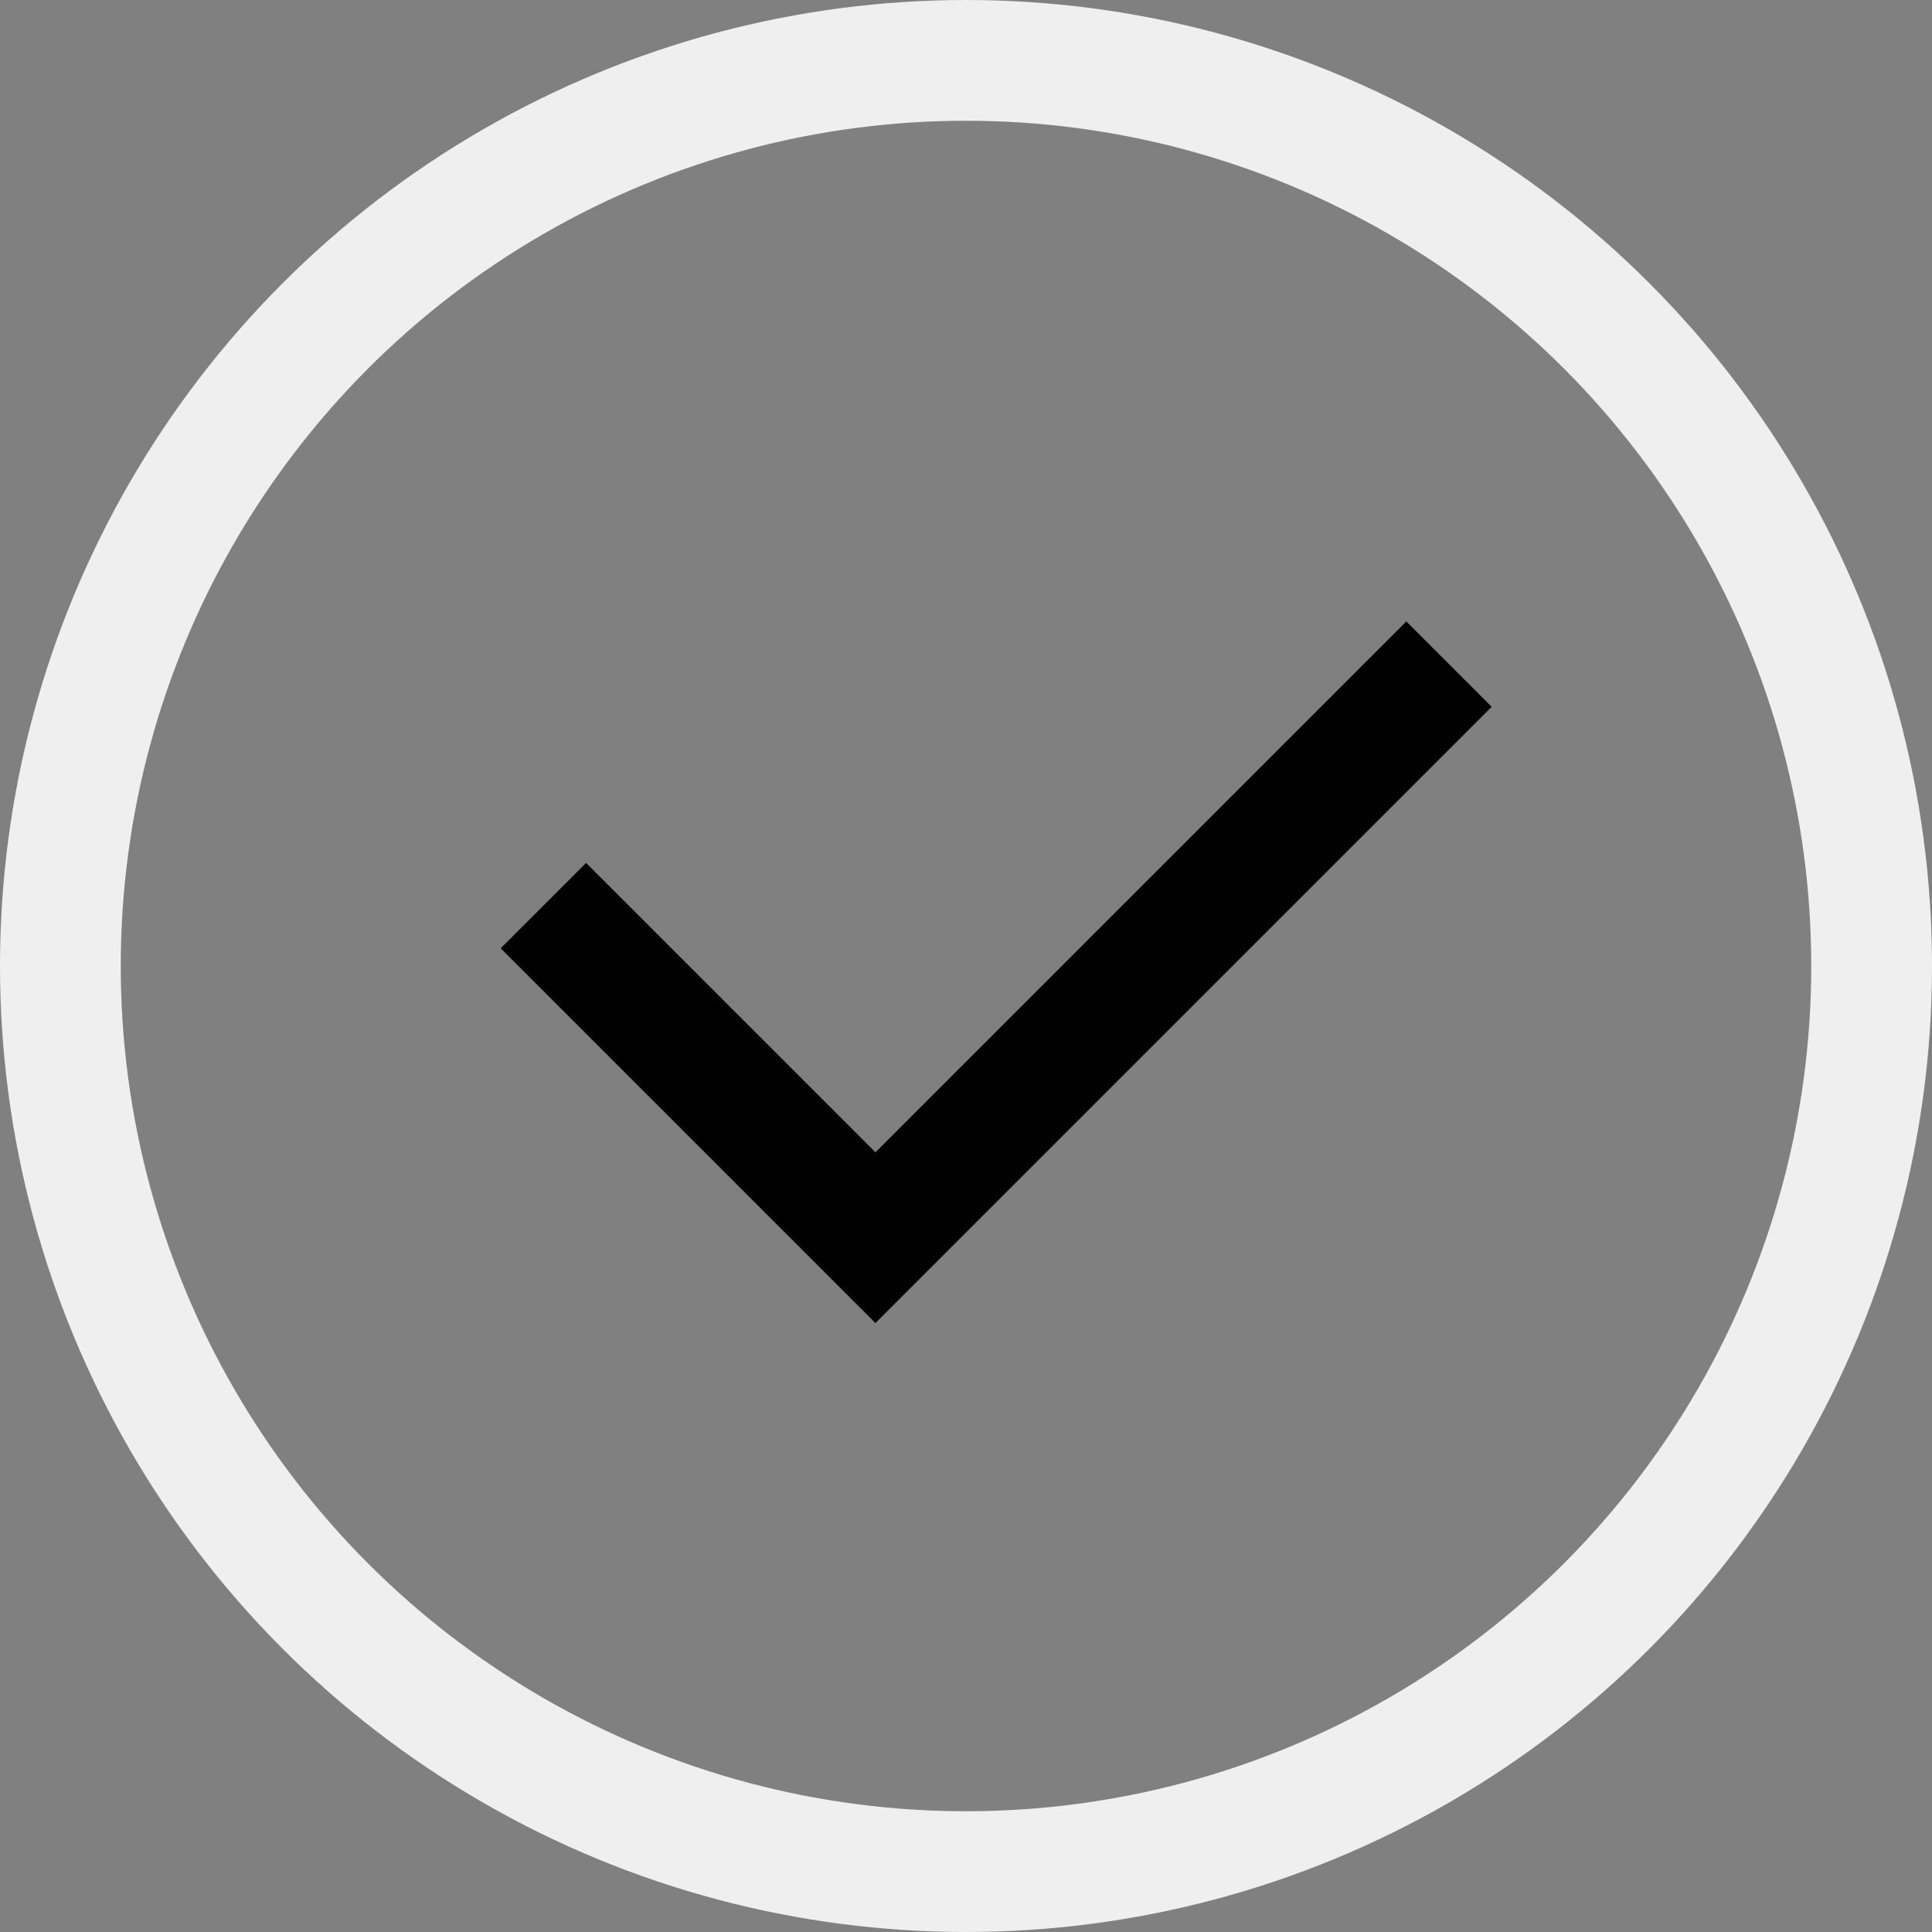
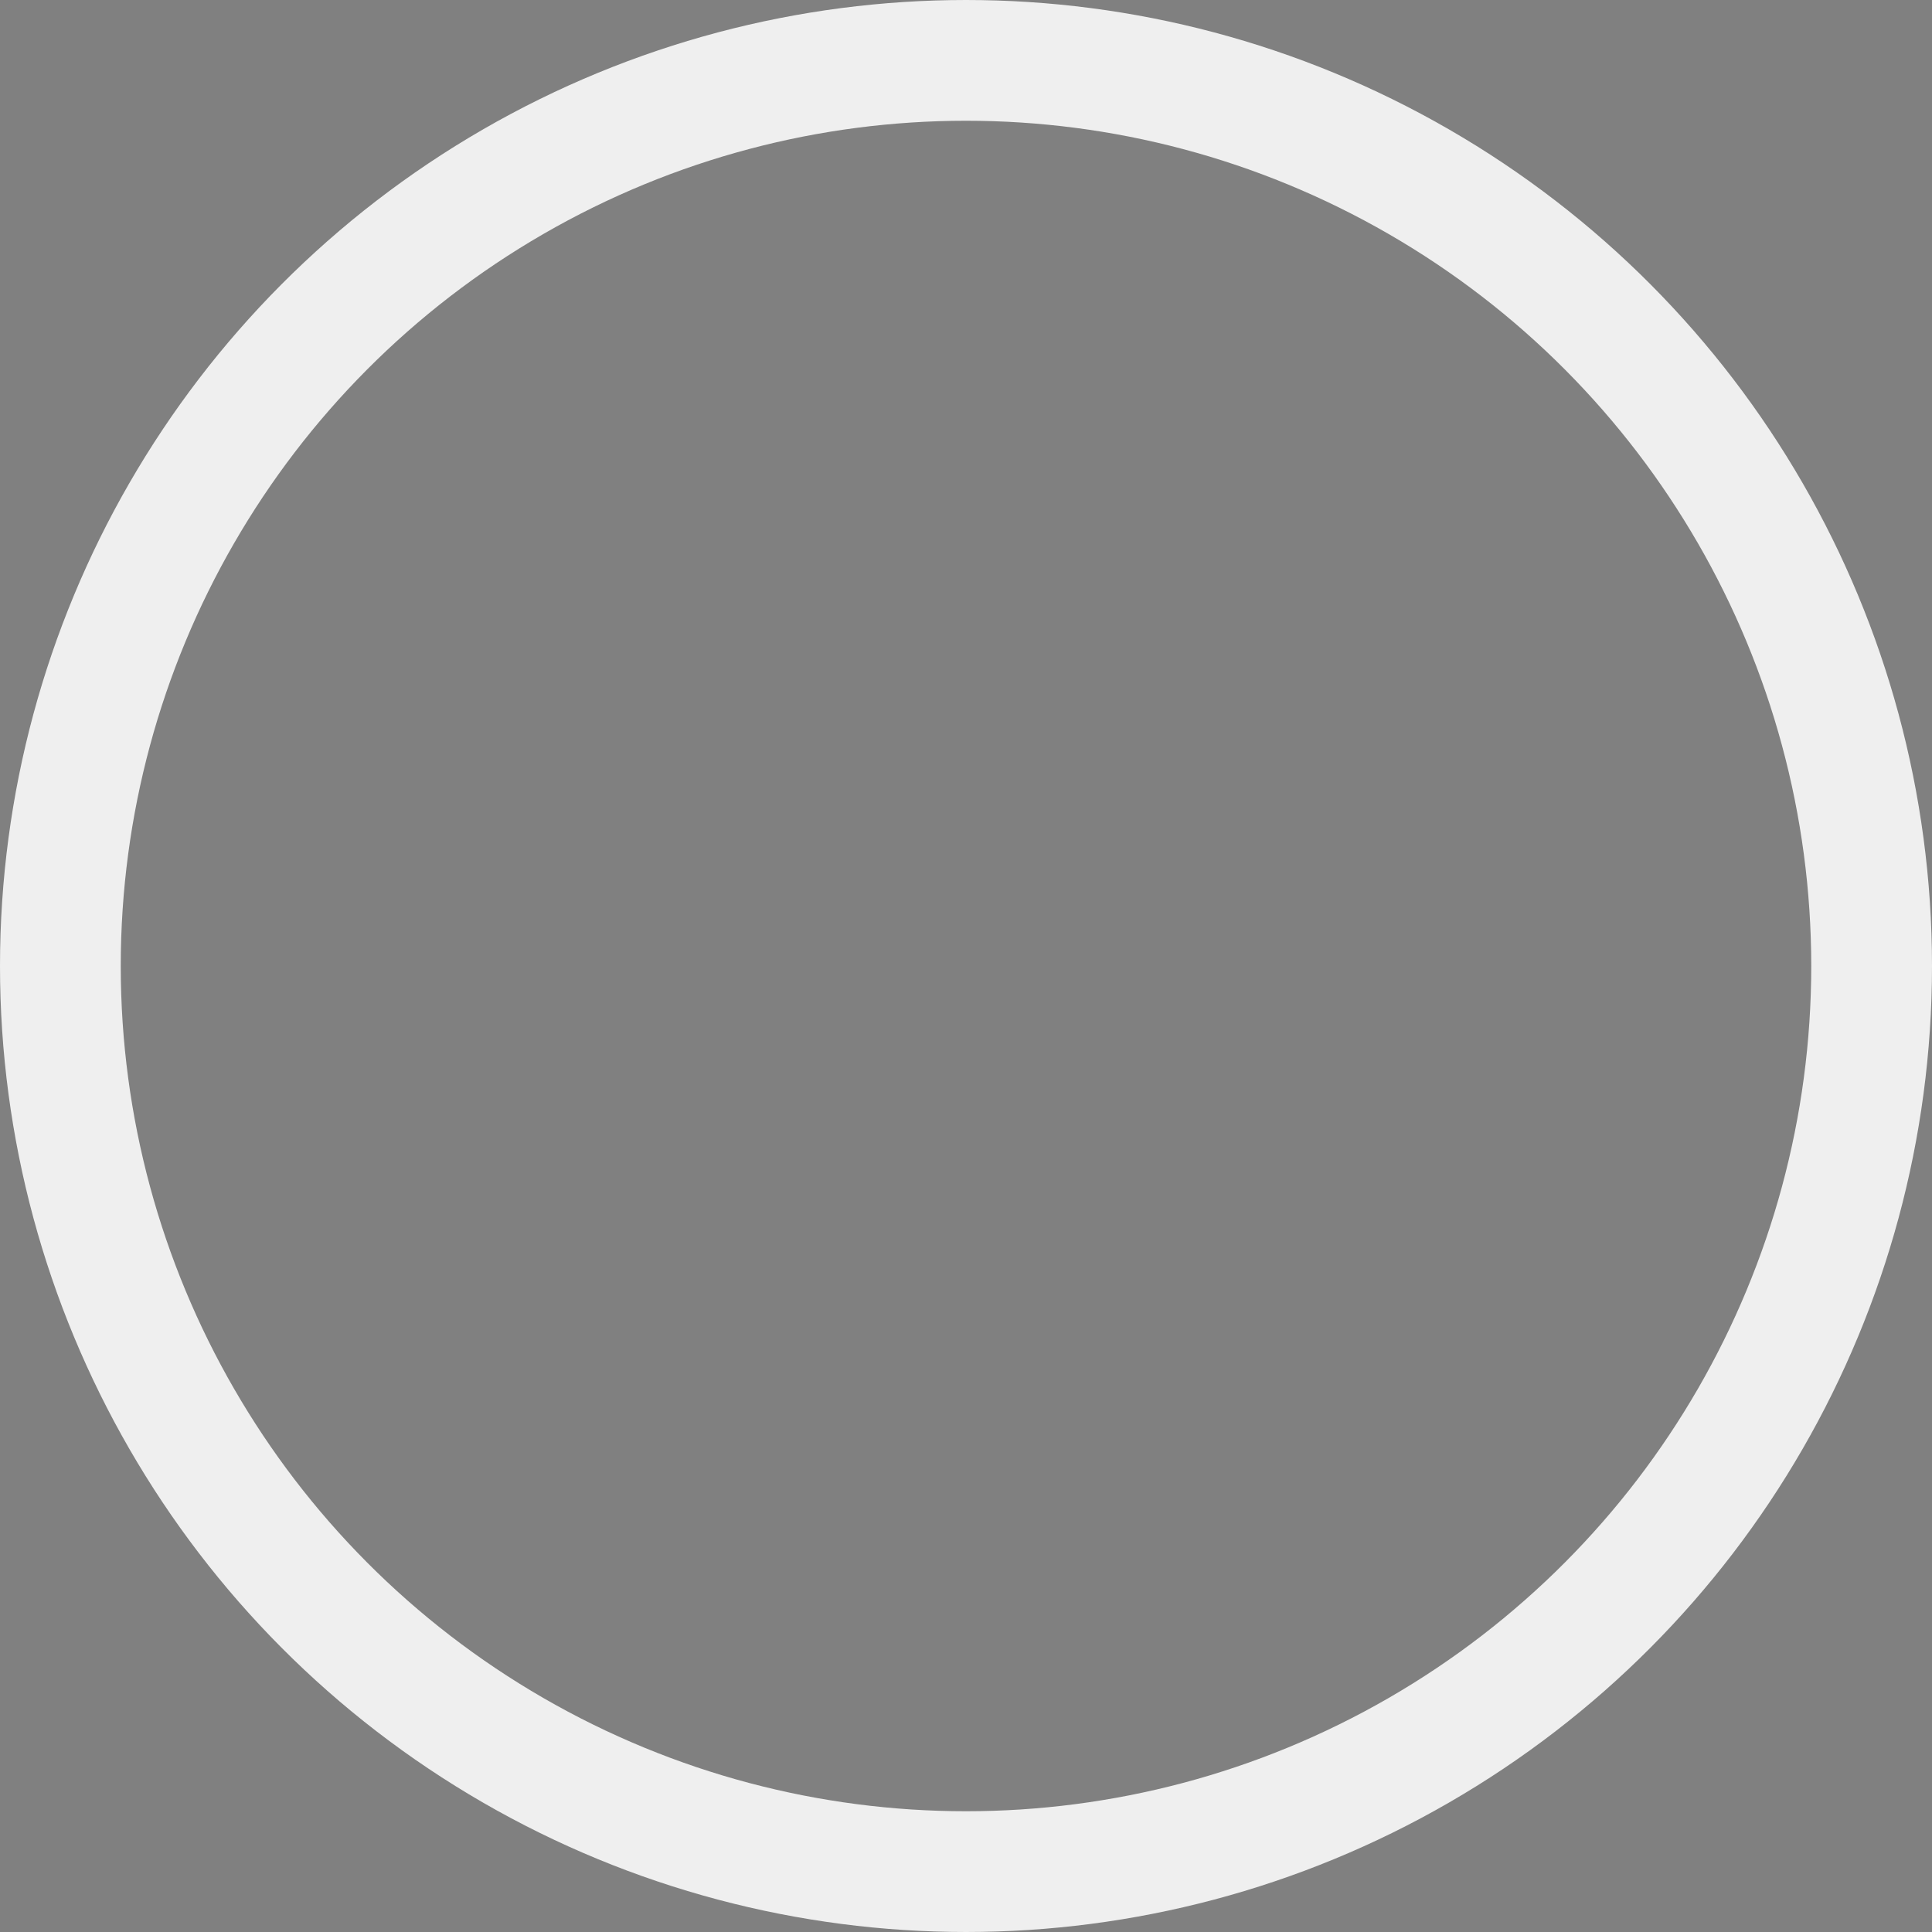
<svg xmlns="http://www.w3.org/2000/svg" width="32" height="32" viewBox="0 0 32 32" fill="none">
  <rect x="0" y="0" width="32" height="32" fill="#808080" stroke="none" />
  <circle cx="16" cy="16" r="15" stroke="#EFEFEF" stroke-width="2" />
-   <path d="M9 15L14.5 20.5L24 11" stroke="black" stroke-width="2" />
</svg>